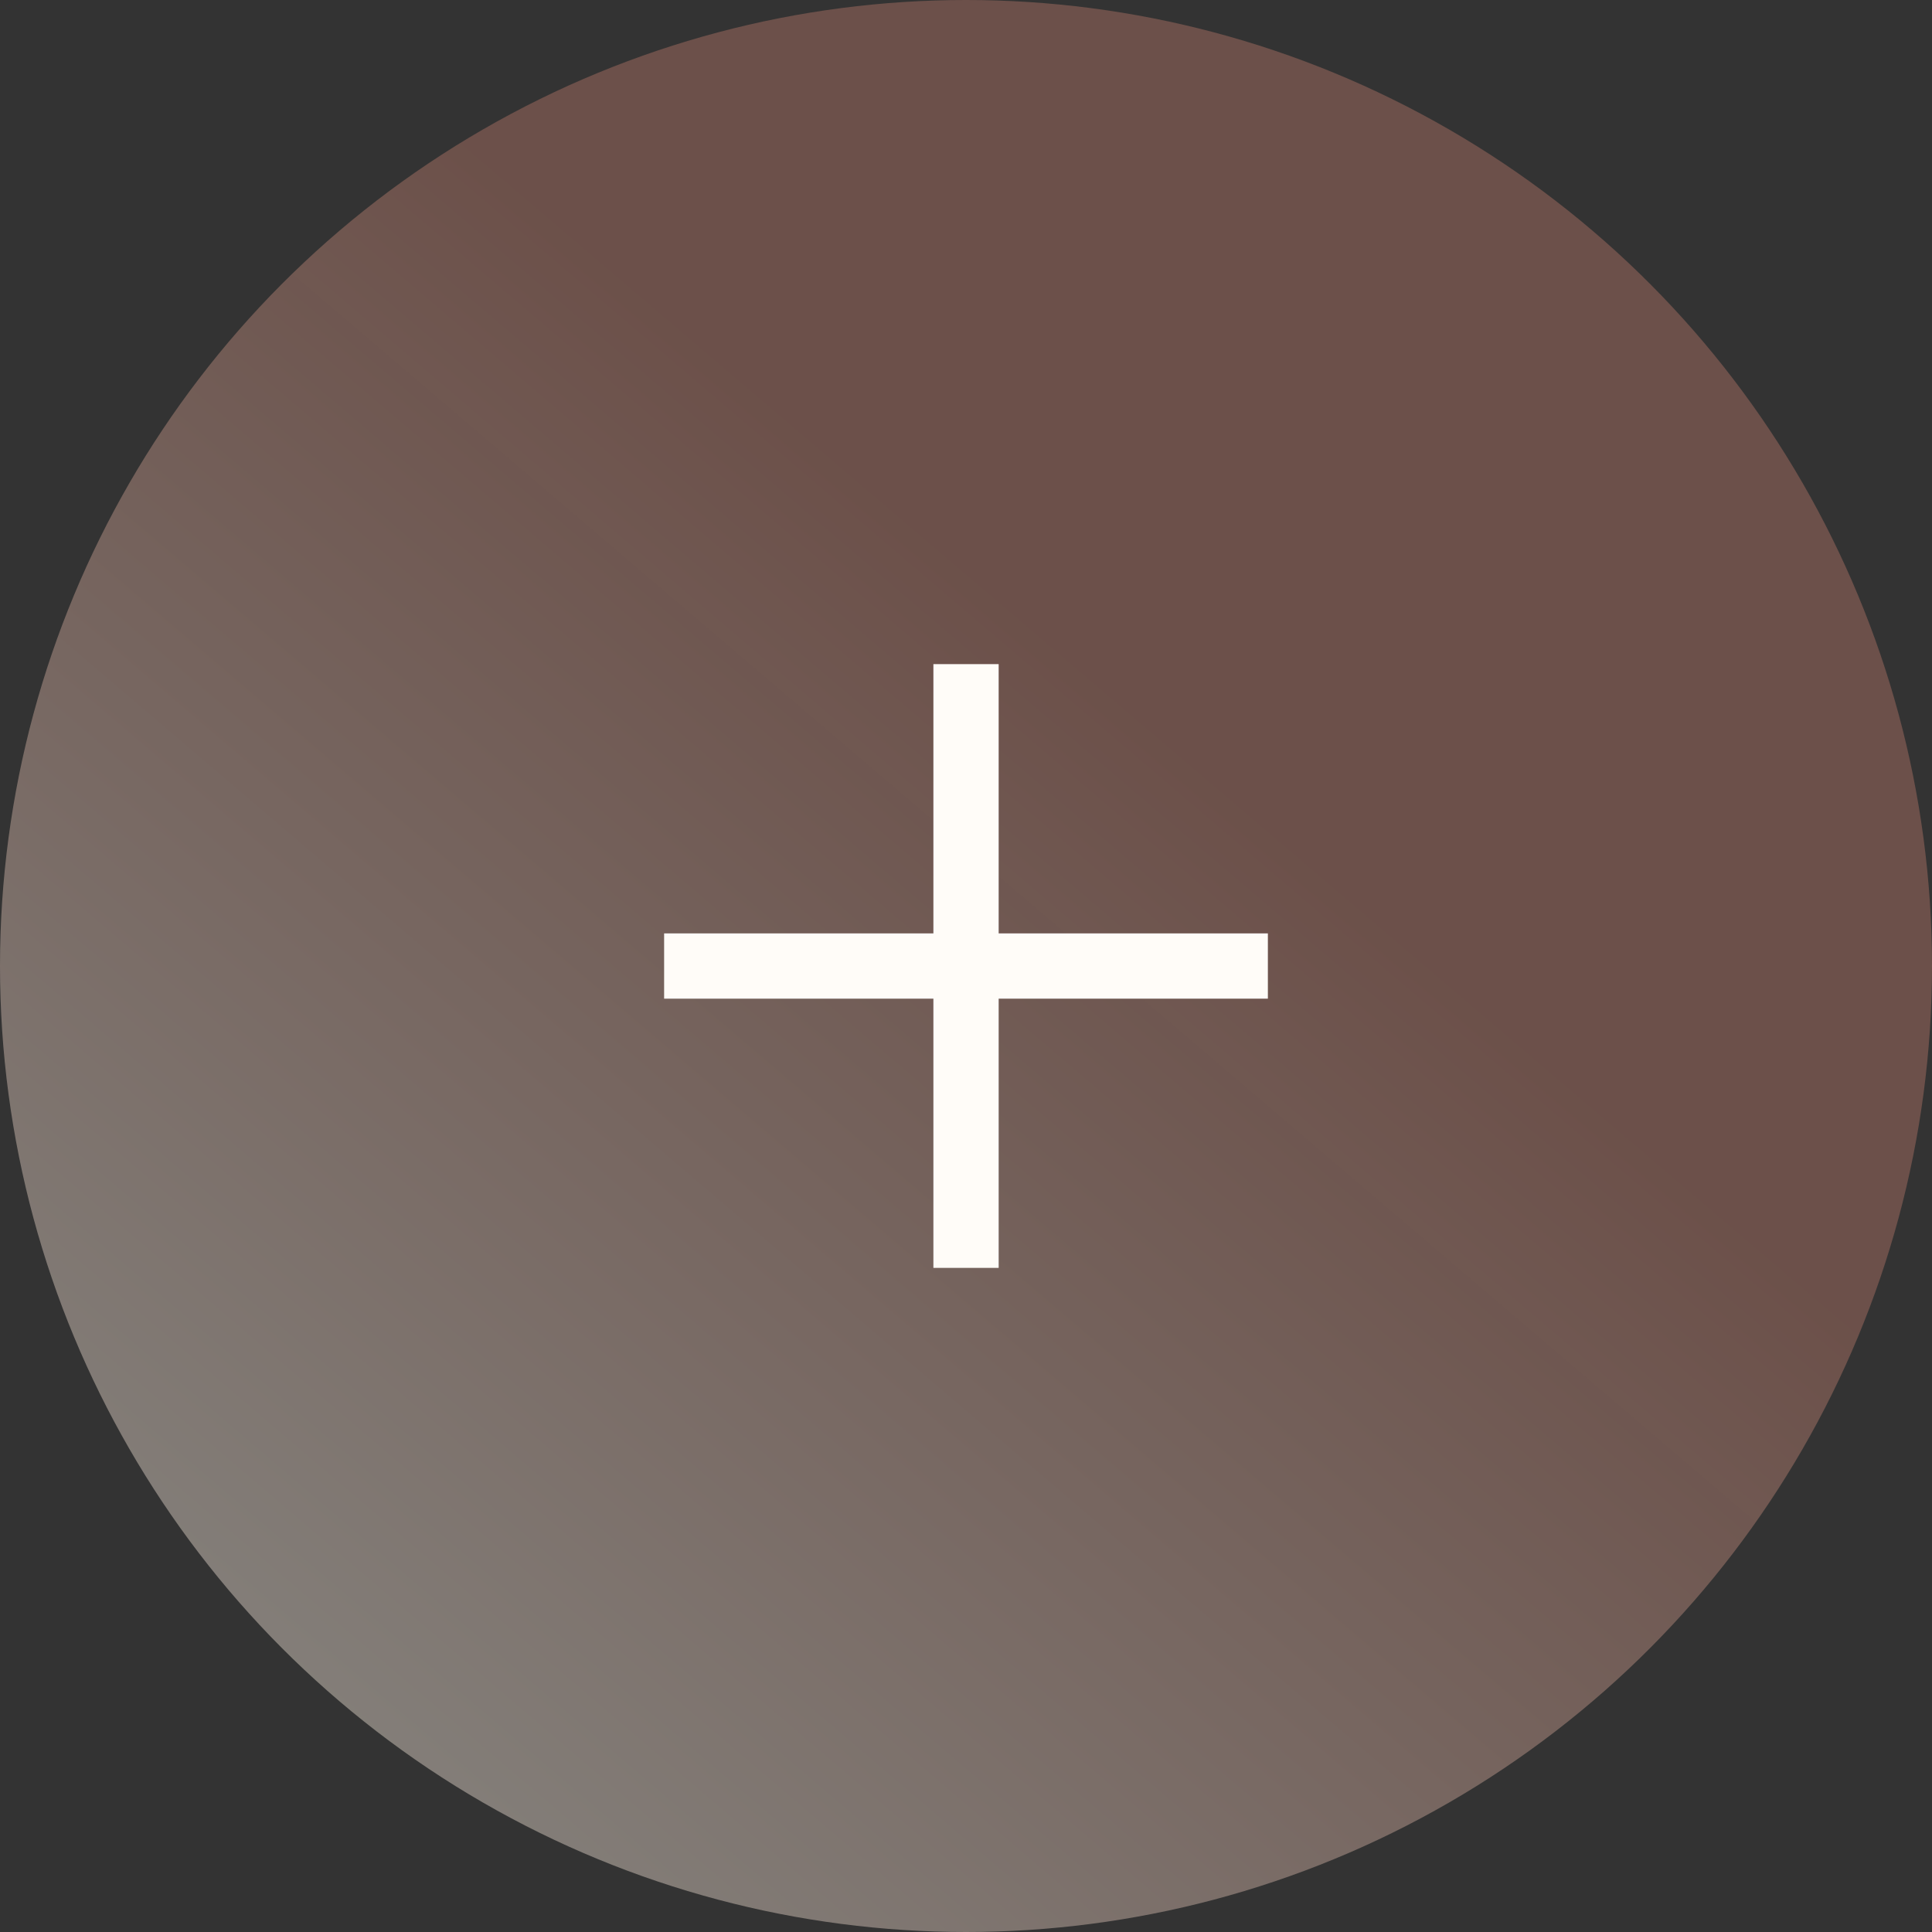
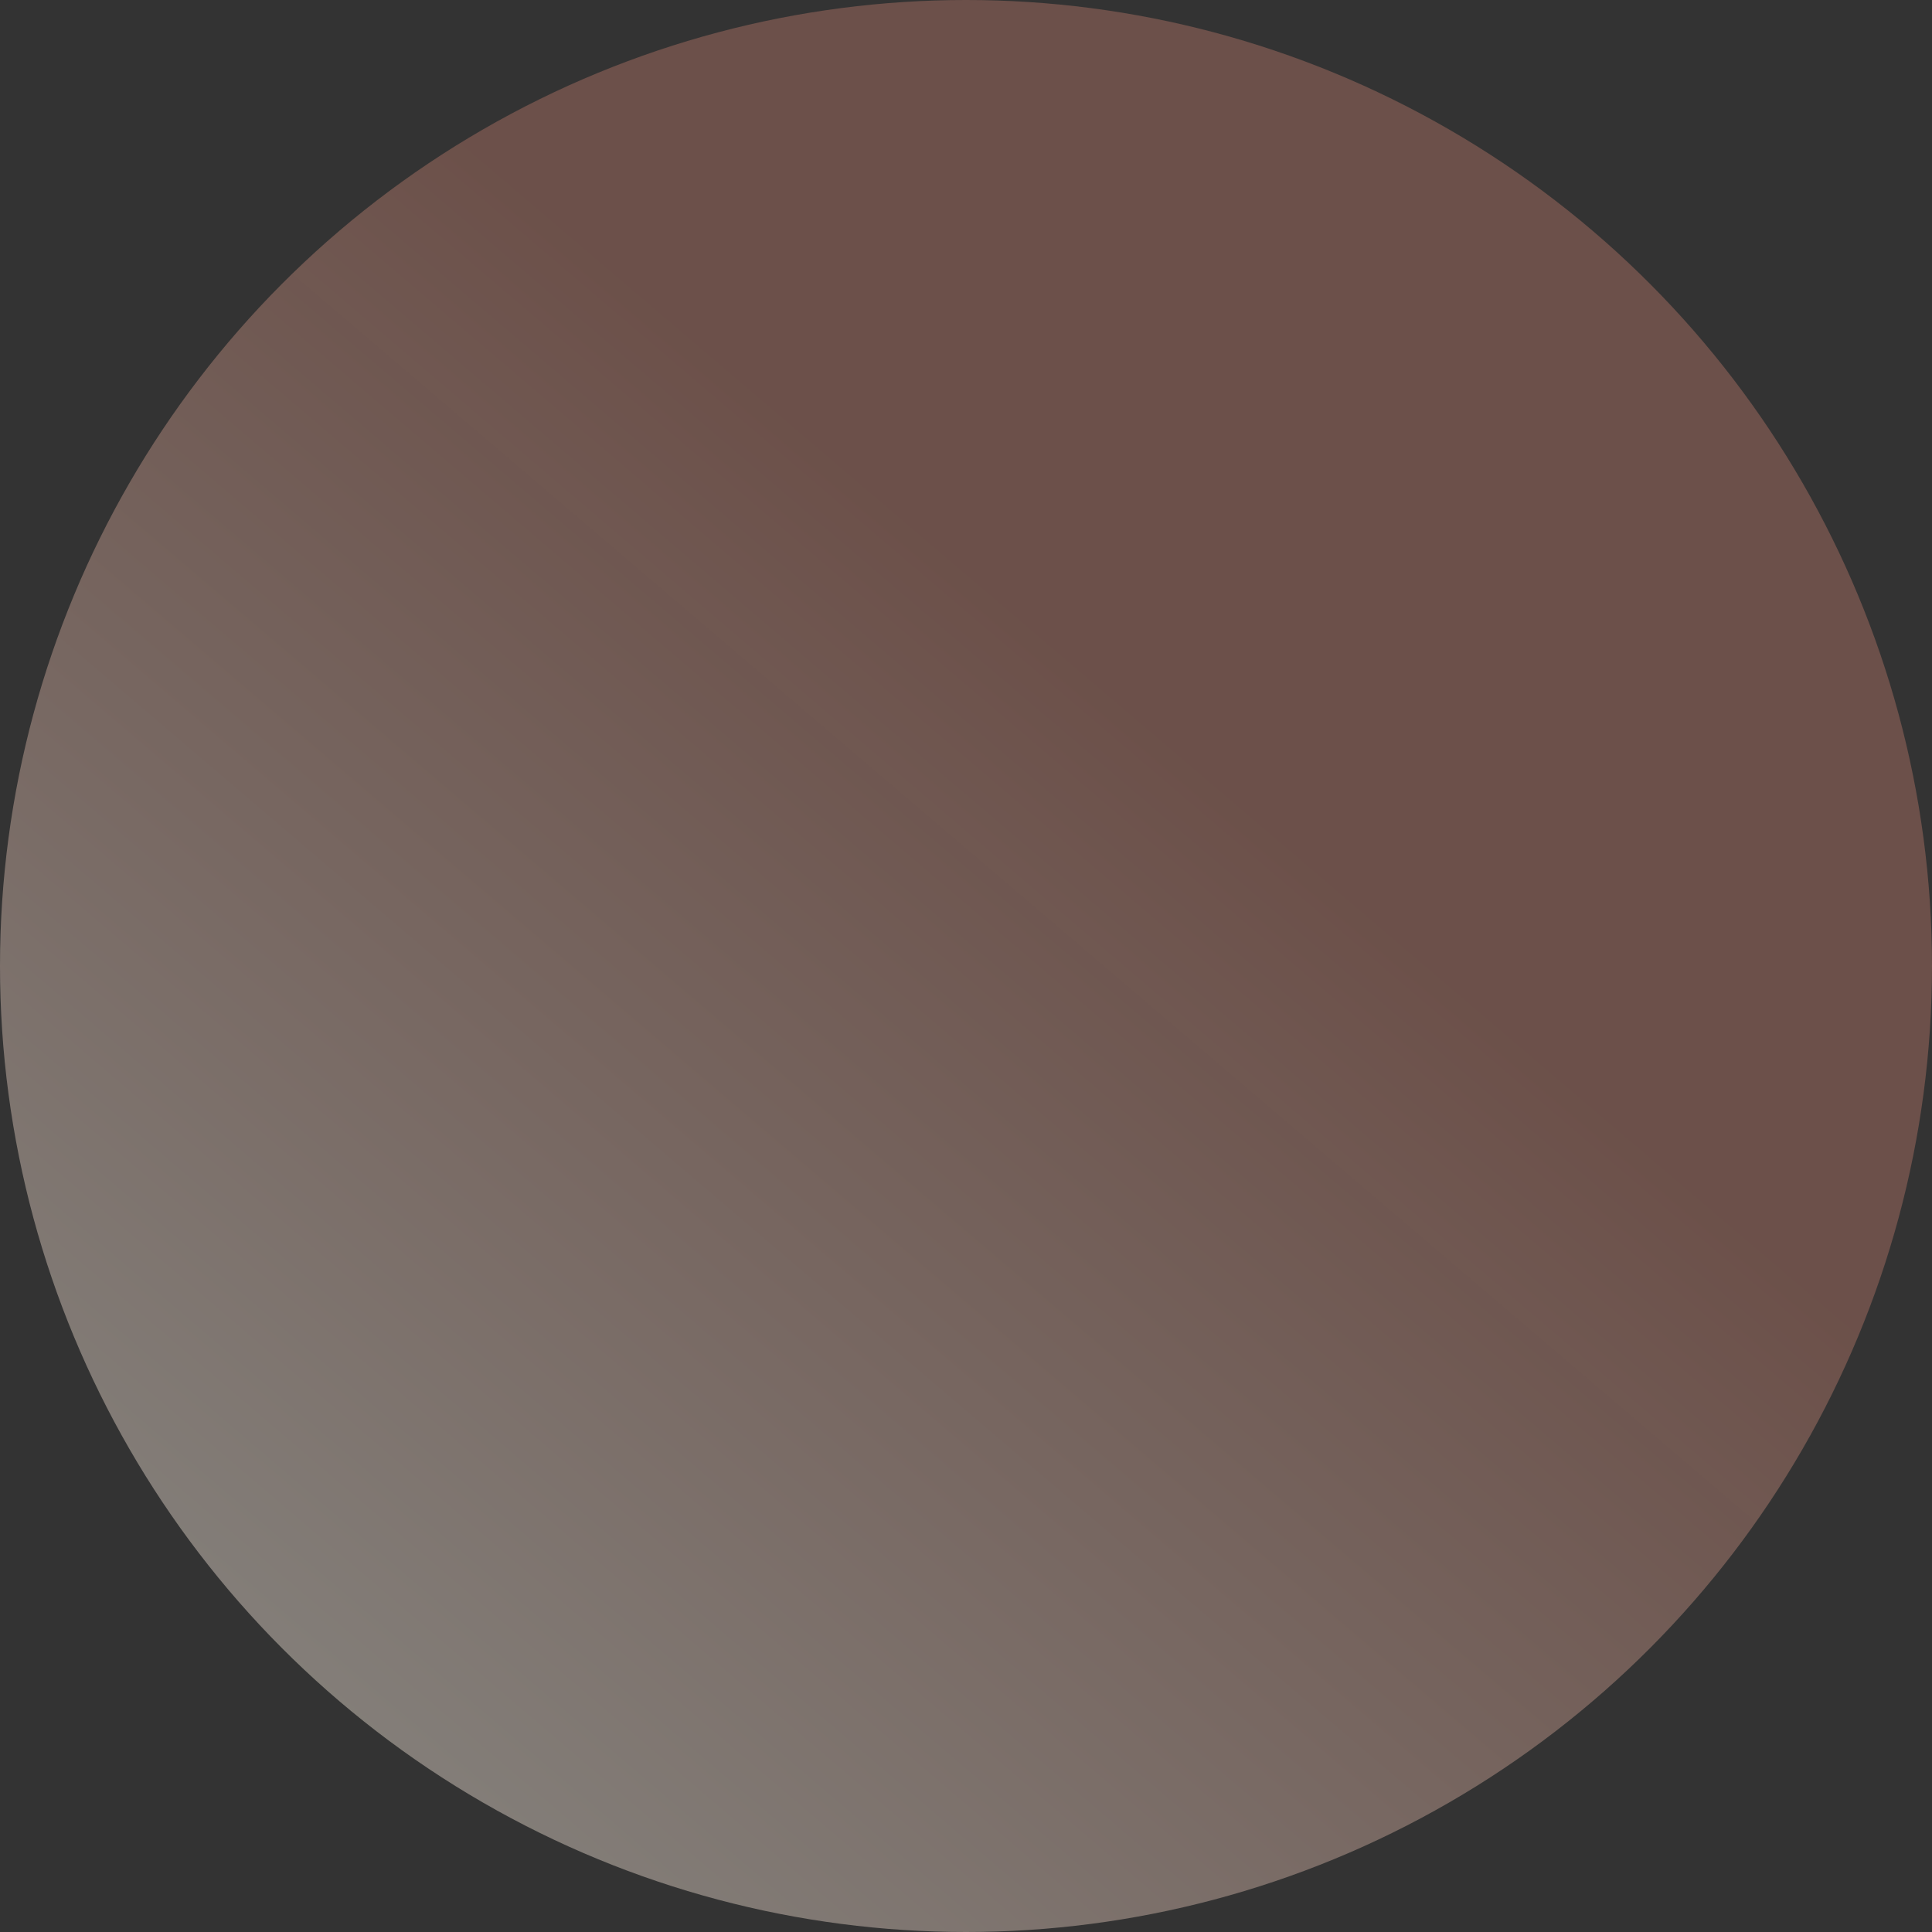
<svg xmlns="http://www.w3.org/2000/svg" width="32" height="32" viewBox="0 0 32 32" fill="none">
  <rect x="0" y="0" width="32" height="32" fill="#333333" stroke="none" />
  <circle cx="16" cy="16" r="16" fill="url(#paint0_linear_361_1926)" />
-   <path d="M11 15.46H15.46V11H16.541V15.46H21V16.541H16.541V21H15.46V16.541H11V15.46Z" fill="#FFFCF8" />
  <defs>
    <linearGradient id="paint0_linear_361_1926" x1="22.5" y1="15" x2="8" y2="32" gradientUnits="userSpaceOnUse">
      <stop stop-color="#BA7868" stop-opacity="0.42" />
      <stop offset="1" stop-color="#F1E8DC" stop-opacity="0.43" />
    </linearGradient>
  </defs>
</svg>